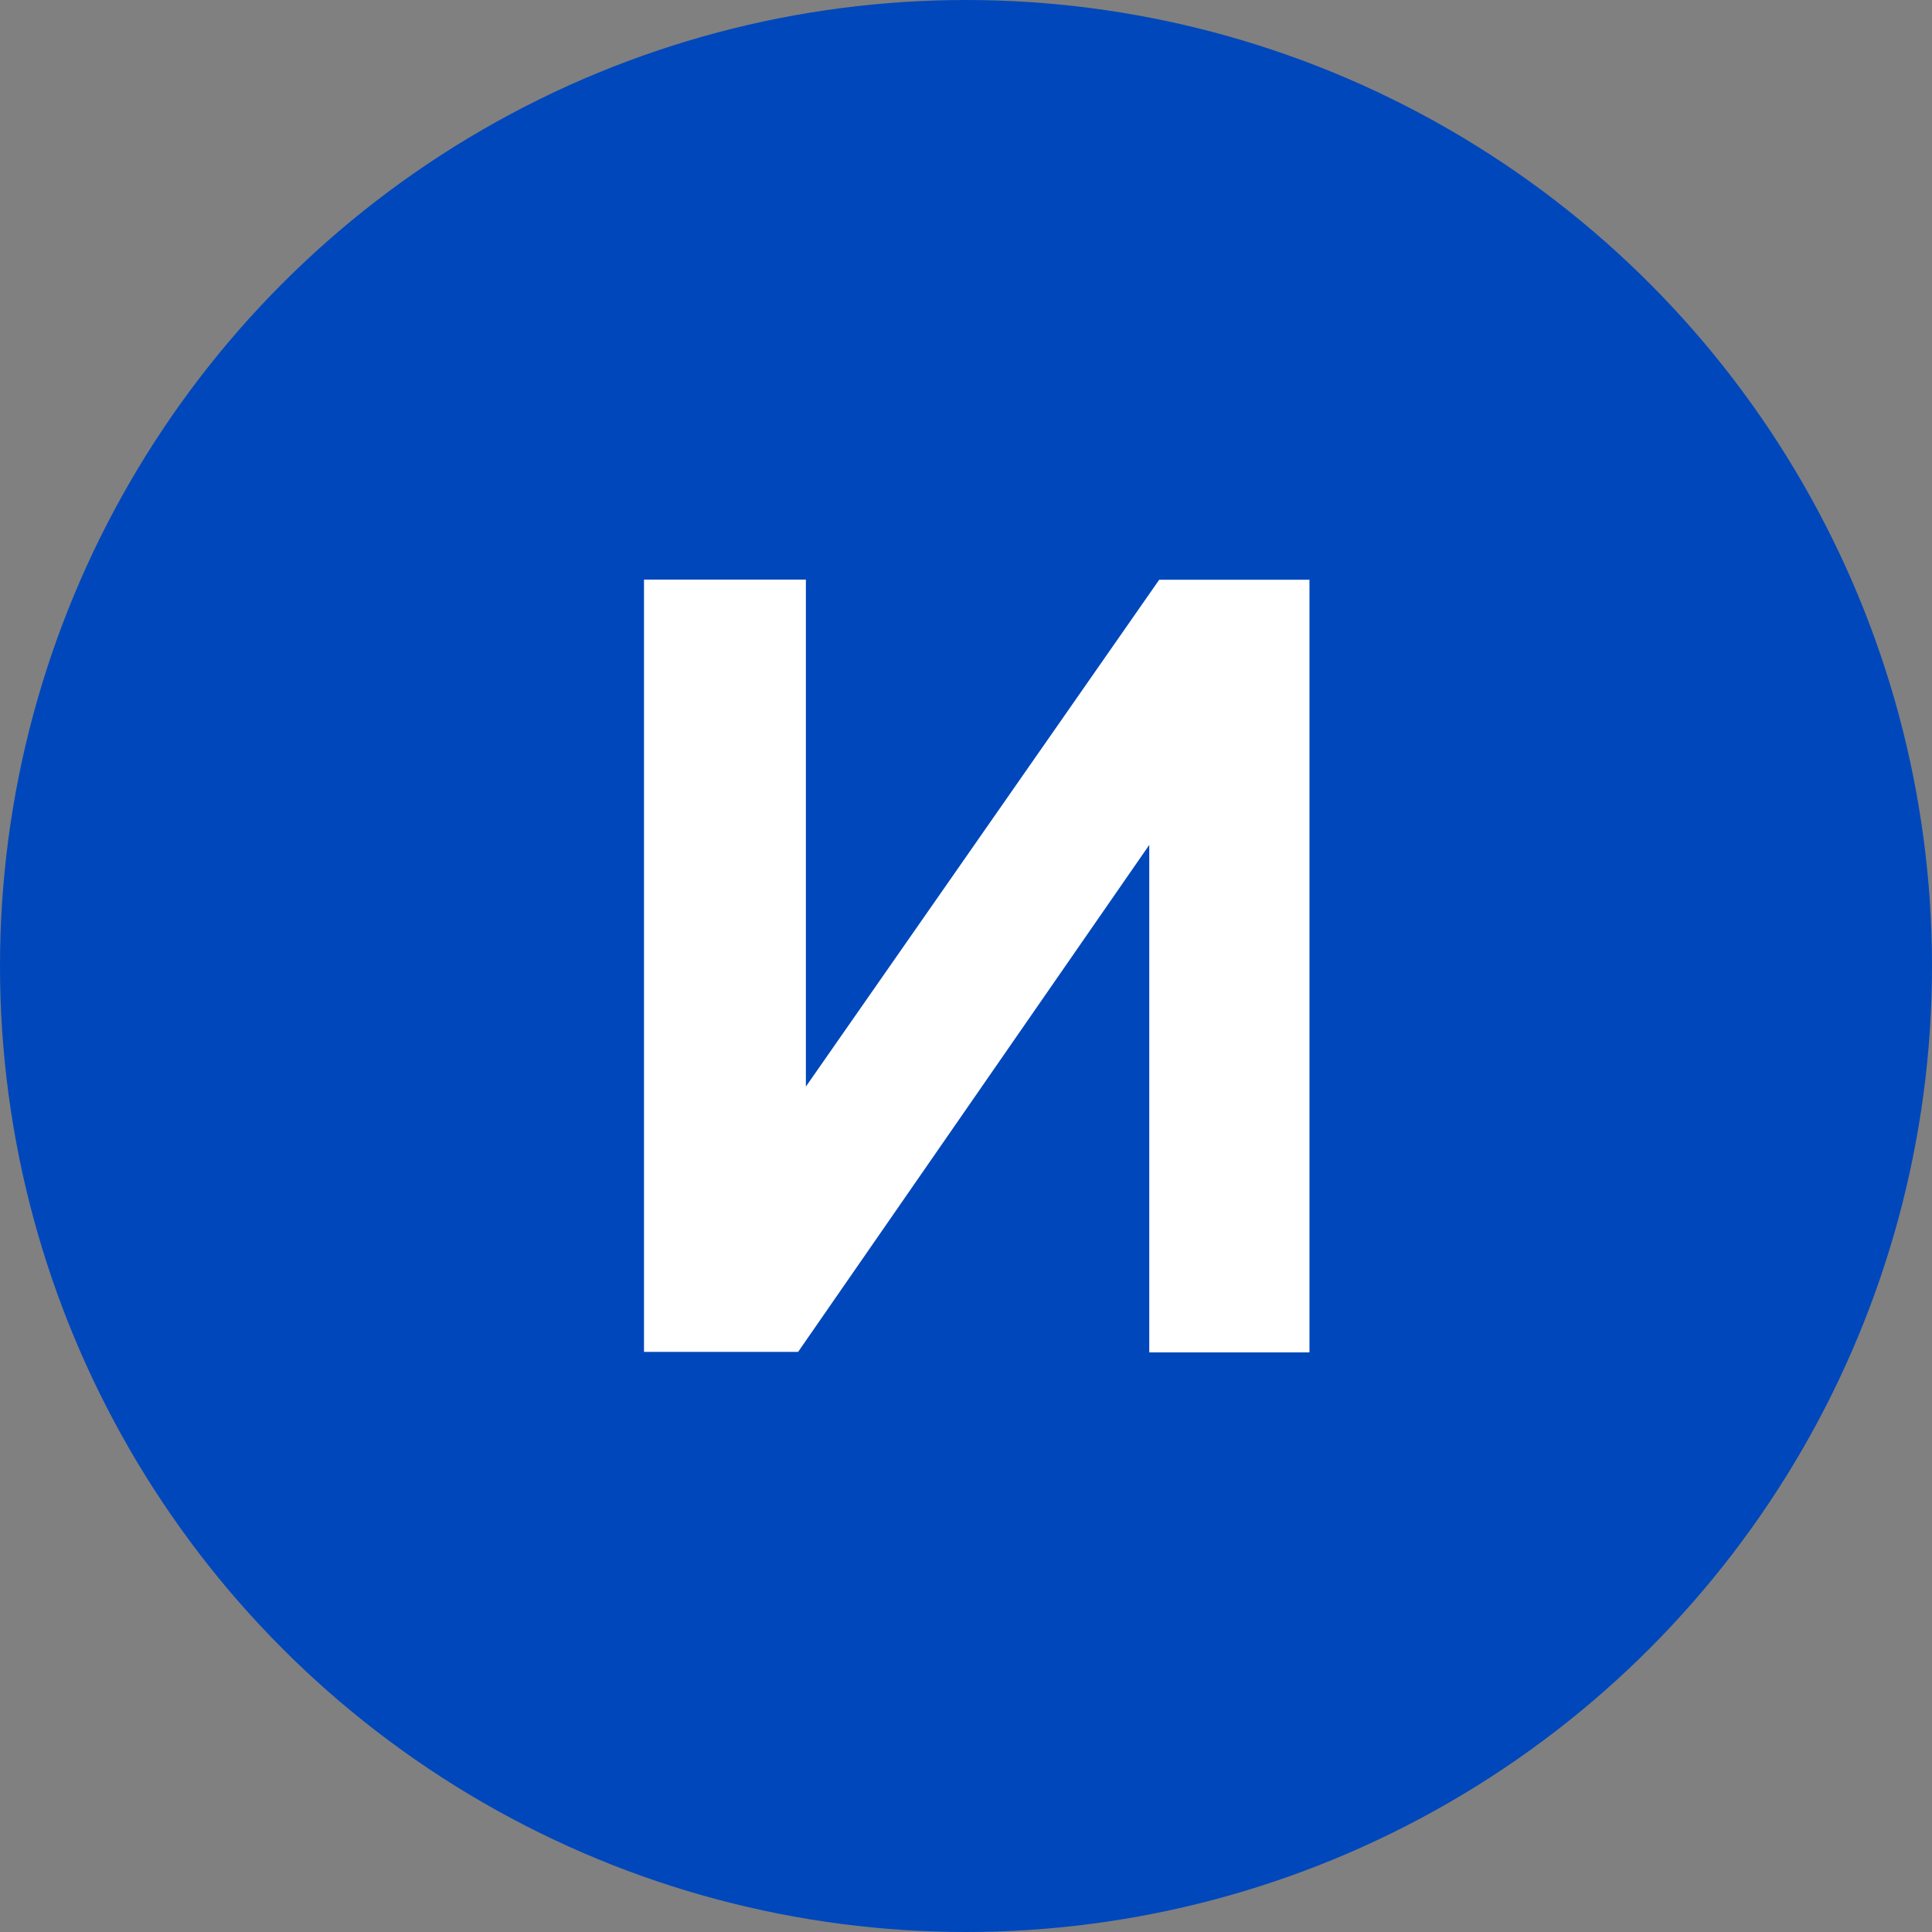
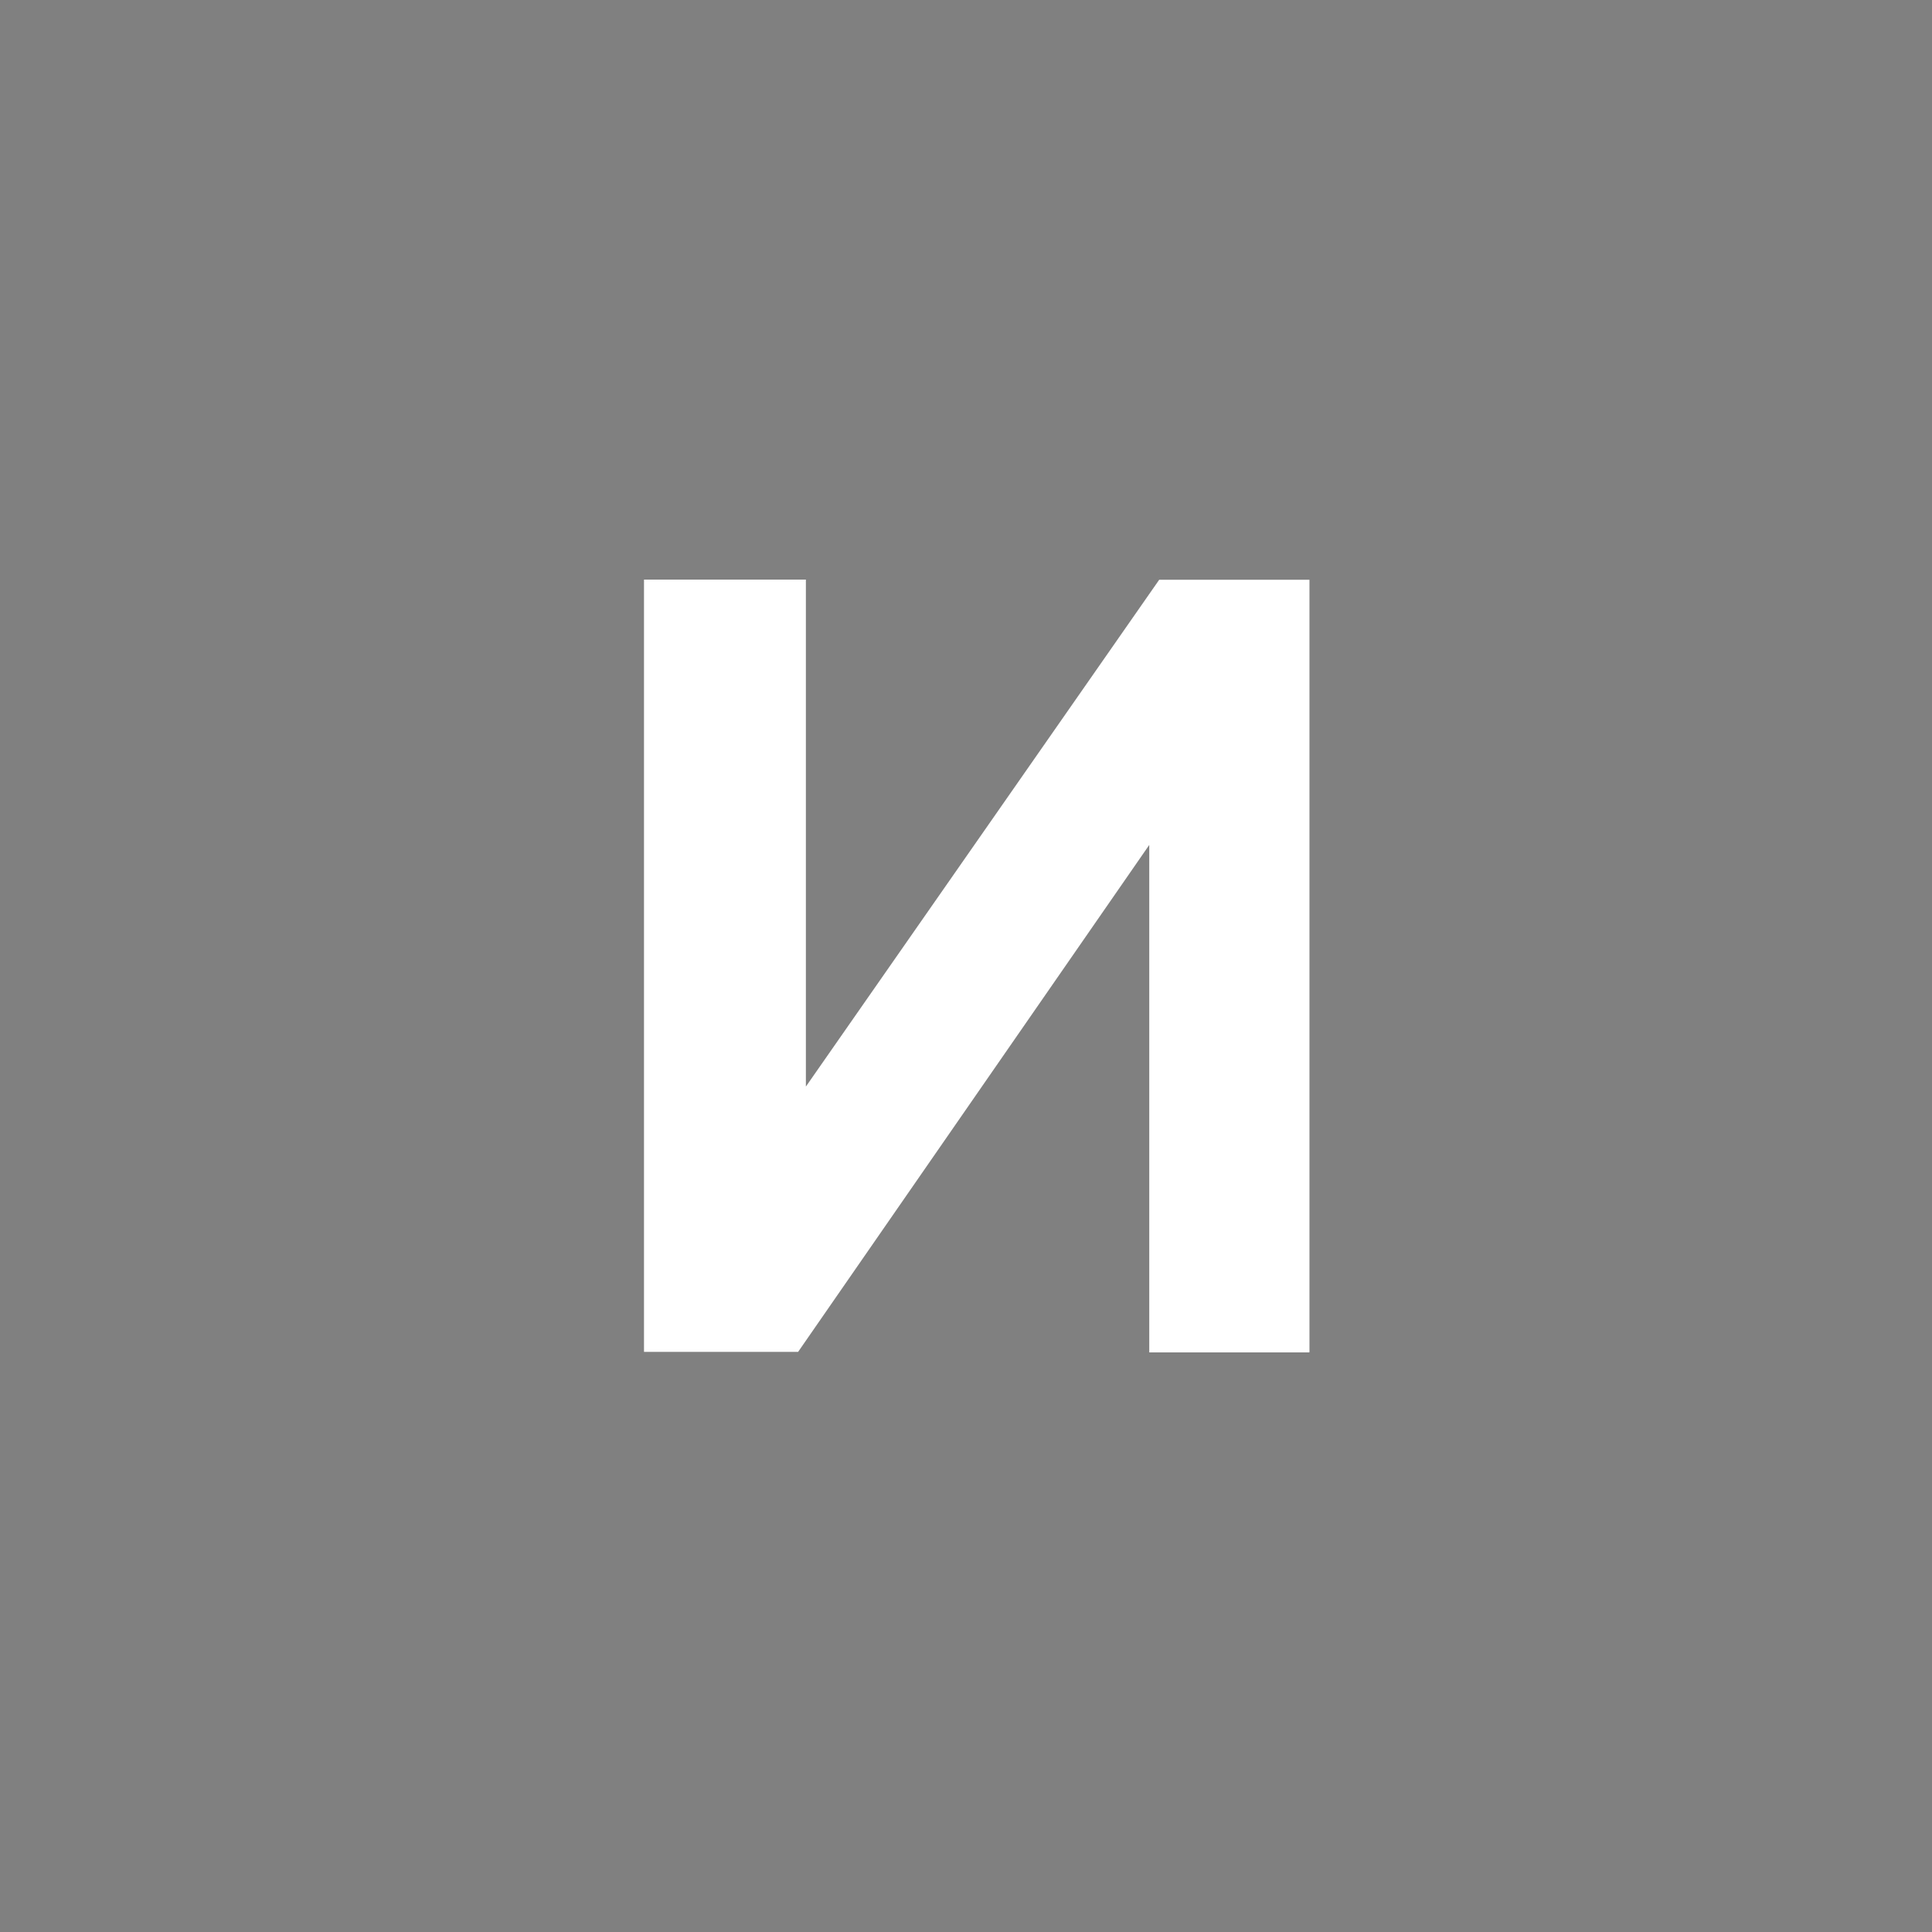
<svg xmlns="http://www.w3.org/2000/svg" width="90" height="90" viewBox="0 0 90 90" fill="none">
  <rect x="0" y="0" width="90" height="90" fill="#808080" stroke="none" />
-   <circle cx="45" cy="45" r="45" fill="#0047BB" />
-   <path fill-rule="evenodd" clip-rule="evenodd" d="M60.989 63H53.537V39.36L37.178 62.977H30V27H37.541V50.617L54.001 27.006H61V62.983L60.989 63Z" fill="white" />
+   <path fill-rule="evenodd" clip-rule="evenodd" d="M60.989 63H53.537V39.36L37.178 62.977H30V27H37.541V50.617L54.001 27.006H61V62.983Z" fill="white" />
</svg>